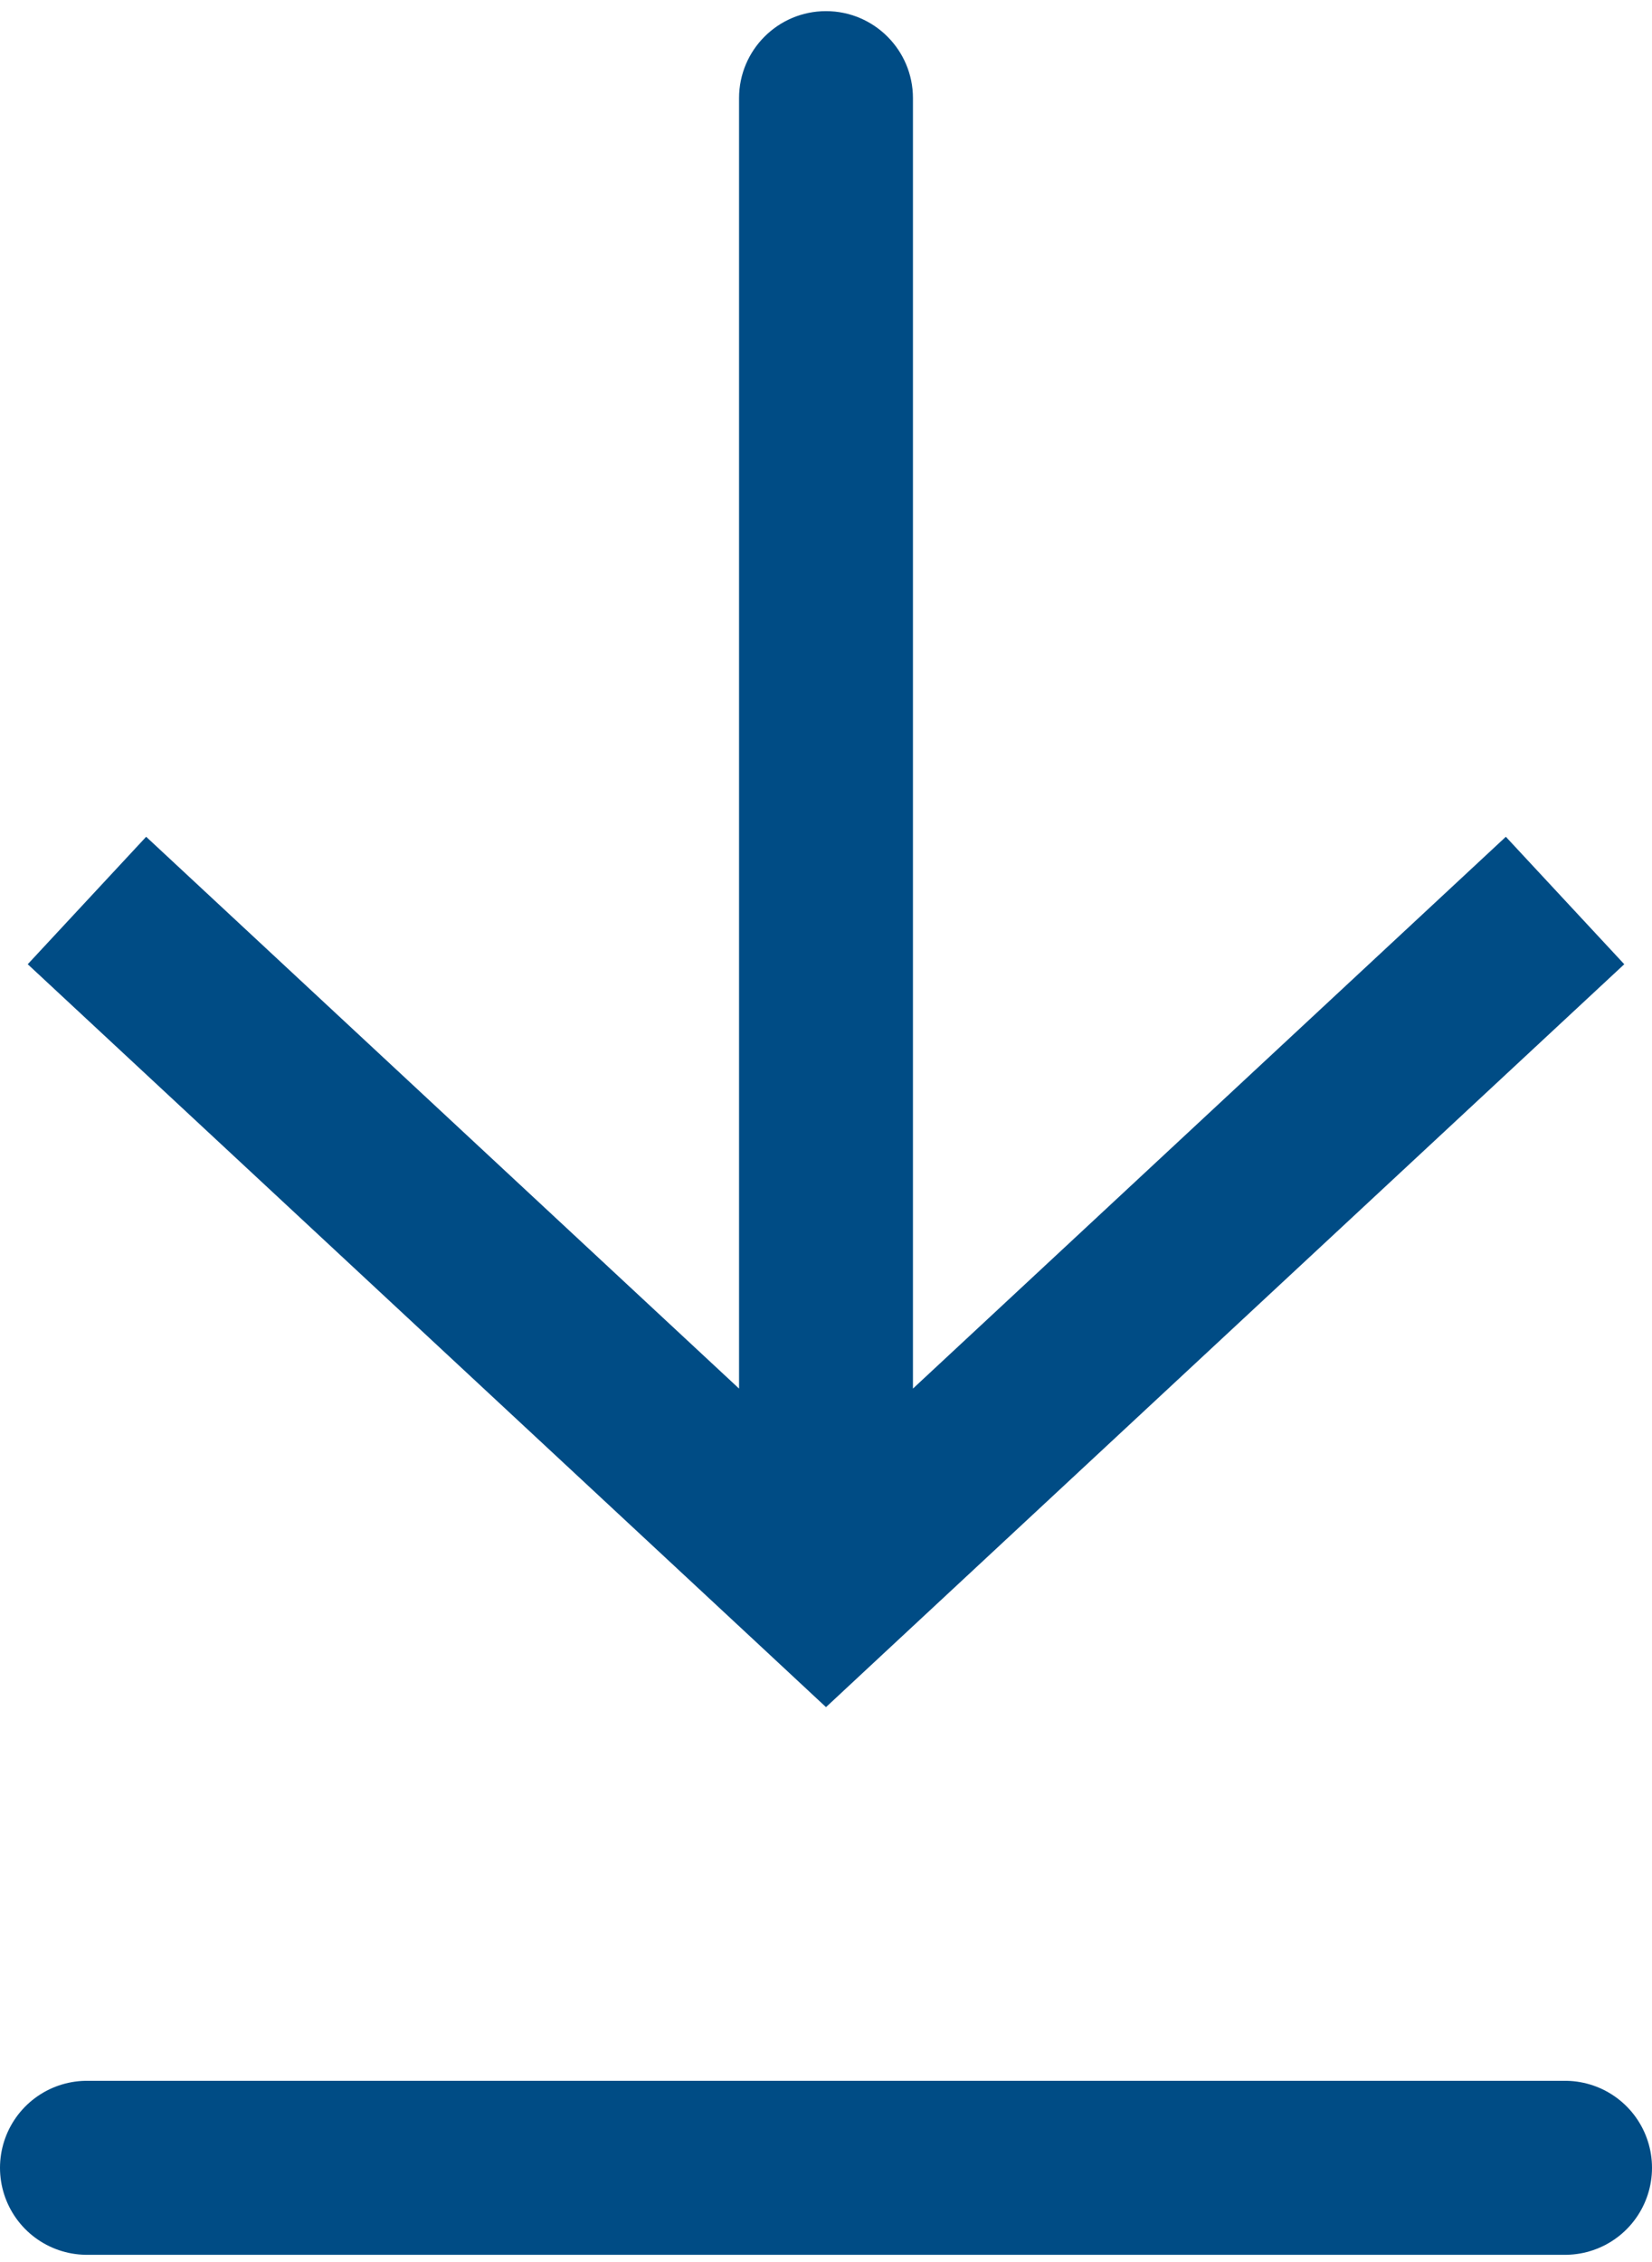
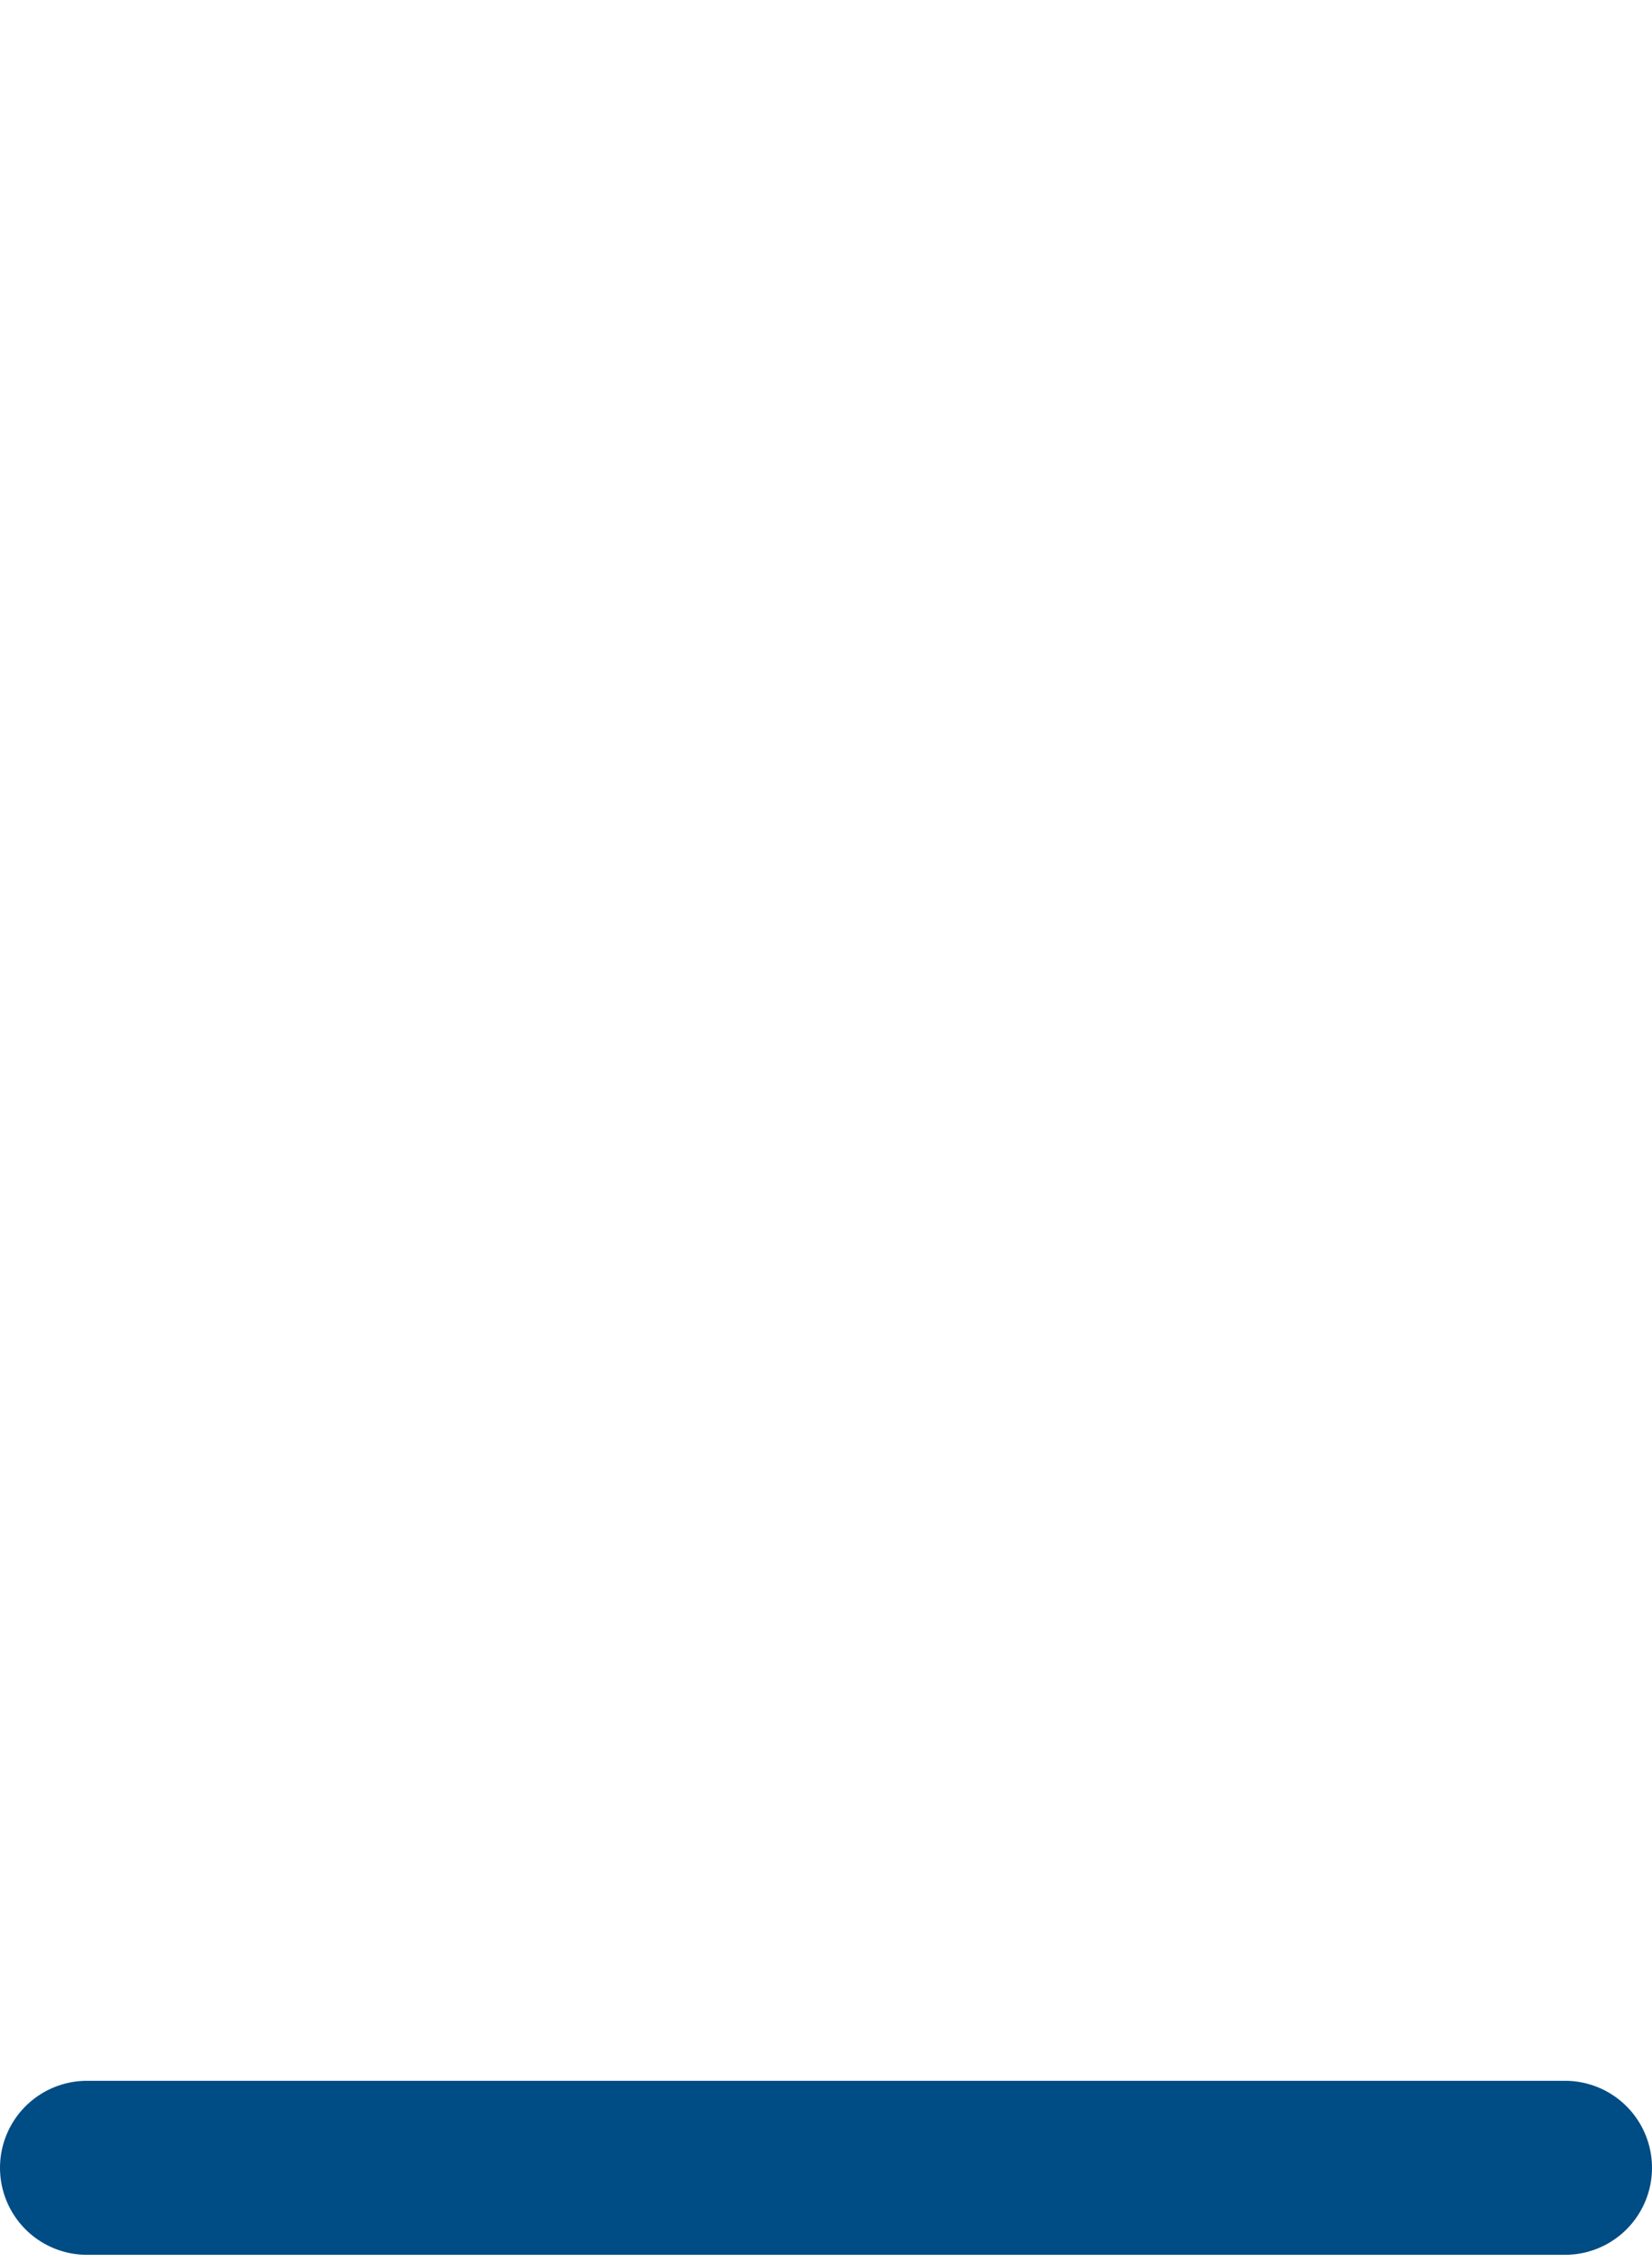
<svg xmlns="http://www.w3.org/2000/svg" width="19" height="26" viewBox="0 0 19 26" fill="none">
-   <path d="M9.5 18.256L8.819 18.988L9.5 19.622L10.181 18.988L9.5 18.256ZM10.5 1.128C10.5 0.576 10.052 0.128 9.5 0.128C8.948 0.128 8.5 0.576 8.5 1.128L10.5 1.128ZM0.319 11.083L8.819 18.988L10.181 17.524L1.681 9.618L0.319 11.083ZM10.181 18.988L18.681 11.083L17.319 9.618L8.819 17.524L10.181 18.988ZM10.5 18.256L10.5 1.128L8.5 1.128L8.5 18.256L10.5 18.256Z" fill="#004C85" />
  <path d="M1 24.917H18" stroke="#004C85" stroke-width="2" stroke-linecap="round" />
</svg>